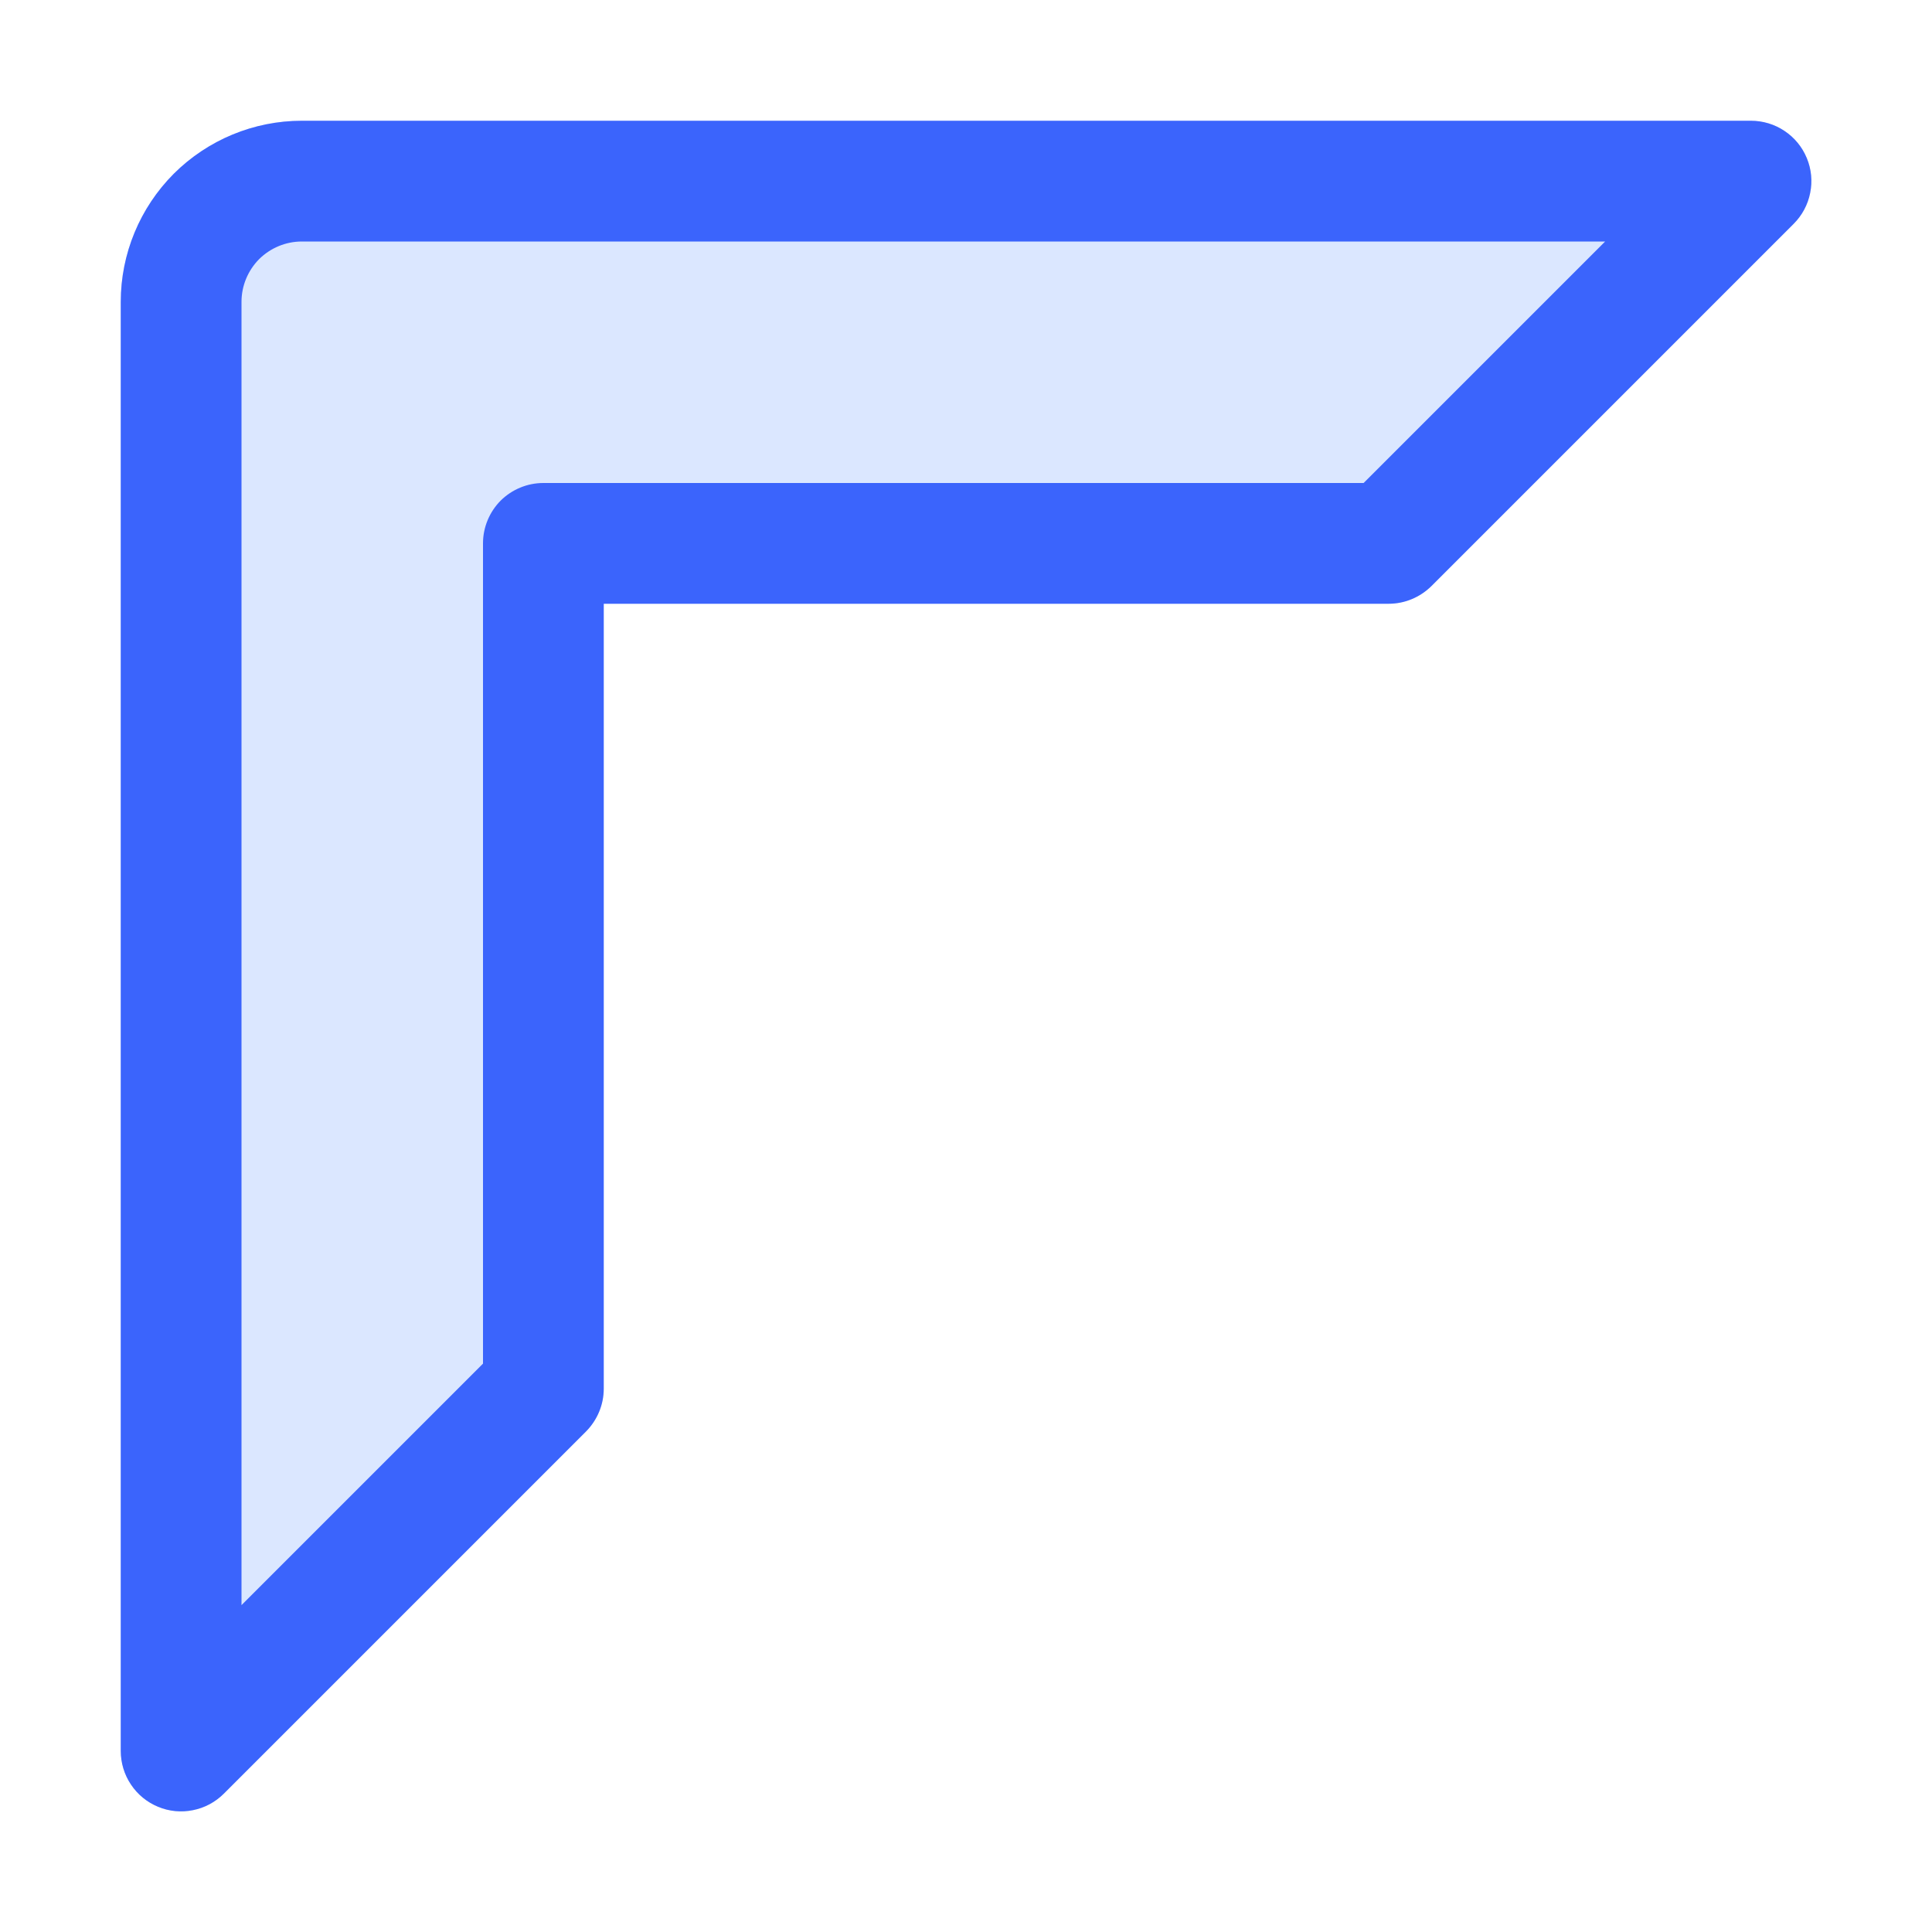
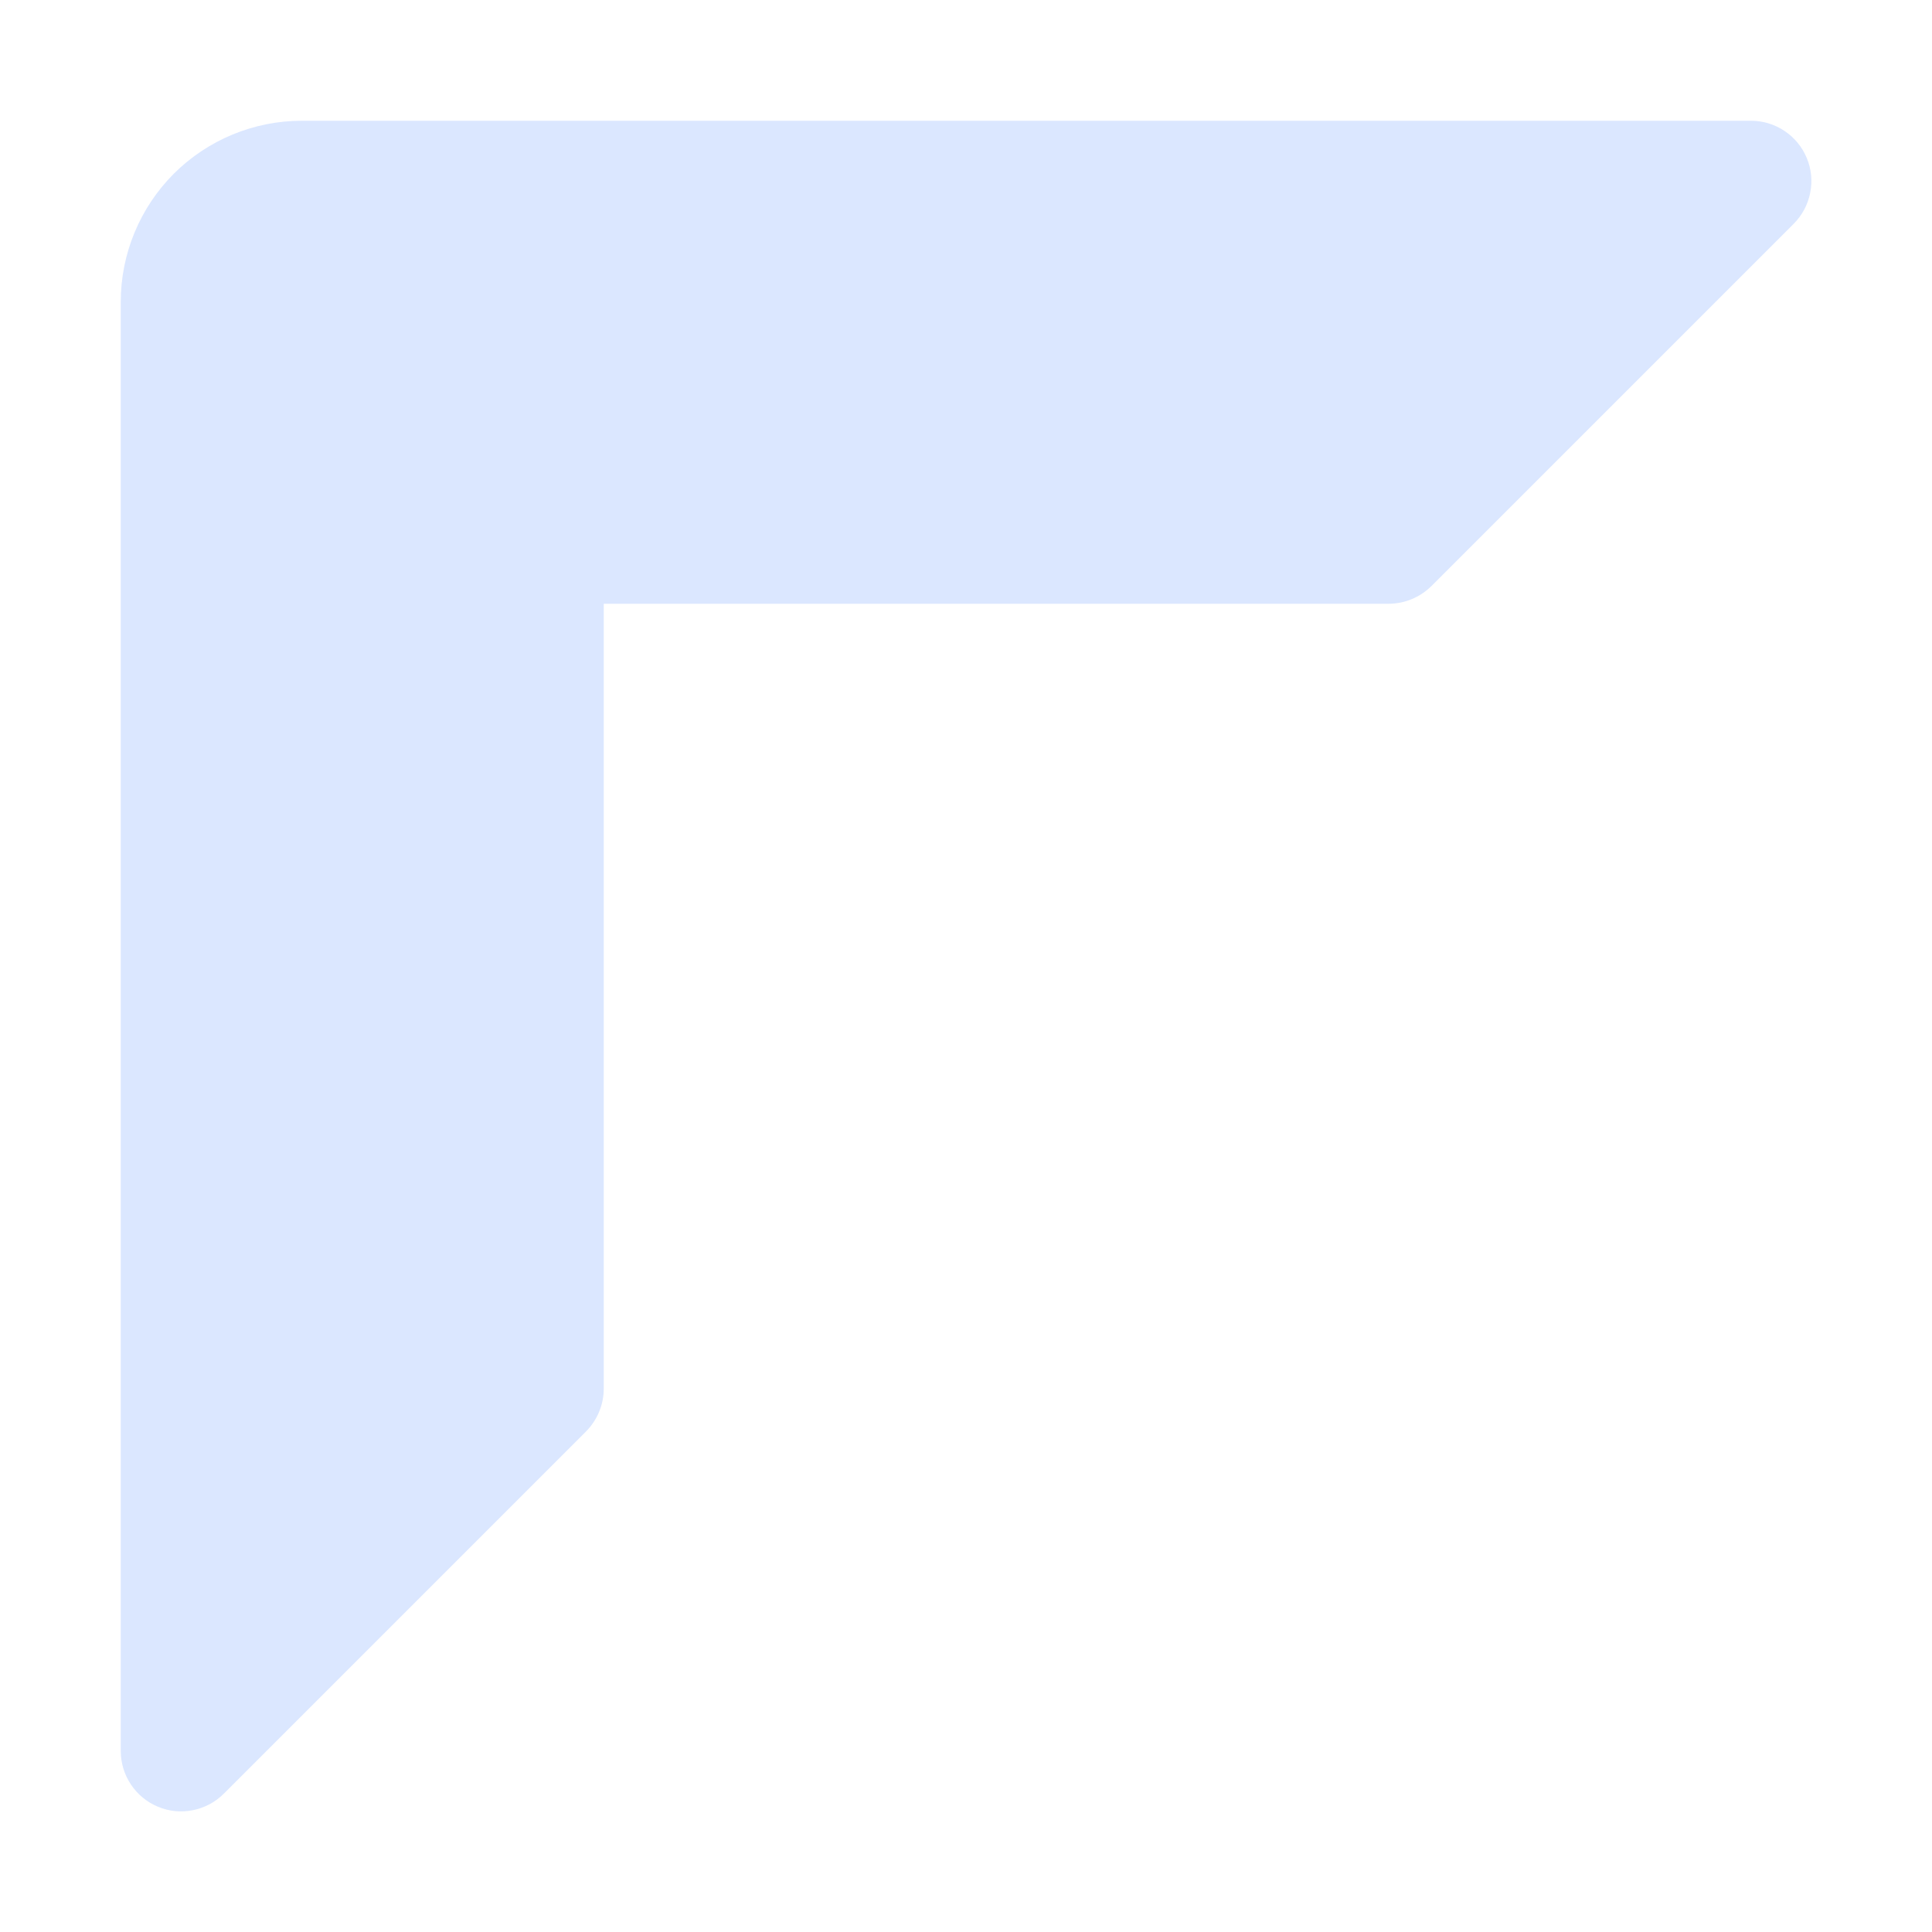
<svg xmlns="http://www.w3.org/2000/svg" viewBox="0 0 16 16" fill="none">
  <path opacity="0.2" d="M5 5V11.5C5 11.566 4.987 11.631 4.962 11.691C4.937 11.752 4.9 11.807 4.854 11.854L1.854 14.854C1.784 14.924 1.695 14.972 1.598 14.991C1.501 15.011 1.4 15.001 1.309 14.963C1.217 14.925 1.139 14.861 1.084 14.778C1.029 14.696 1 14.599 1 14.5V2.5C1 2.102 1.158 1.721 1.439 1.439C1.721 1.158 2.102 1 2.5 1H14.5C14.599 1 14.696 1.029 14.778 1.084C14.861 1.139 14.925 1.217 14.963 1.309C15.001 1.4 15.011 1.501 14.991 1.598C14.972 1.695 14.924 1.784 14.854 1.854L11.854 4.854C11.807 4.9 11.752 4.937 11.691 4.962C11.631 4.987 11.566 5 11.5 5H5Z" fill="#4F87FE" />
-   <path d="M5 5V11.5C5 11.566 4.987 11.631 4.962 11.691C4.937 11.752 4.9 11.807 4.854 11.854L1.854 14.854C1.784 14.924 1.695 14.972 1.598 14.991C1.501 15.011 1.4 15.001 1.309 14.963C1.217 14.925 1.139 14.861 1.084 14.778C1.029 14.696 1 14.599 1 14.5V2.5C1 2.102 1.158 1.721 1.439 1.439C1.721 1.158 2.102 1 2.5 1H14.5C14.599 1 14.696 1.029 14.778 1.084C14.861 1.139 14.925 1.217 14.963 1.309C15.001 1.4 15.011 1.501 14.991 1.598C14.972 1.695 14.924 1.784 14.854 1.854L11.854 4.854C11.807 4.9 11.752 4.937 11.691 4.962C11.631 4.987 11.566 5 11.5 5H5ZM13.293 2H2.5C2.367 2 2.24 2.053 2.146 2.146C2.053 2.24 2 2.367 2 2.5V13.293L4 11.293V4.5C4 4.367 4.053 4.24 4.146 4.146C4.24 4.053 4.367 4 4.5 4H11.293L13.293 2Z" fill="#3B64FC" />
</svg>